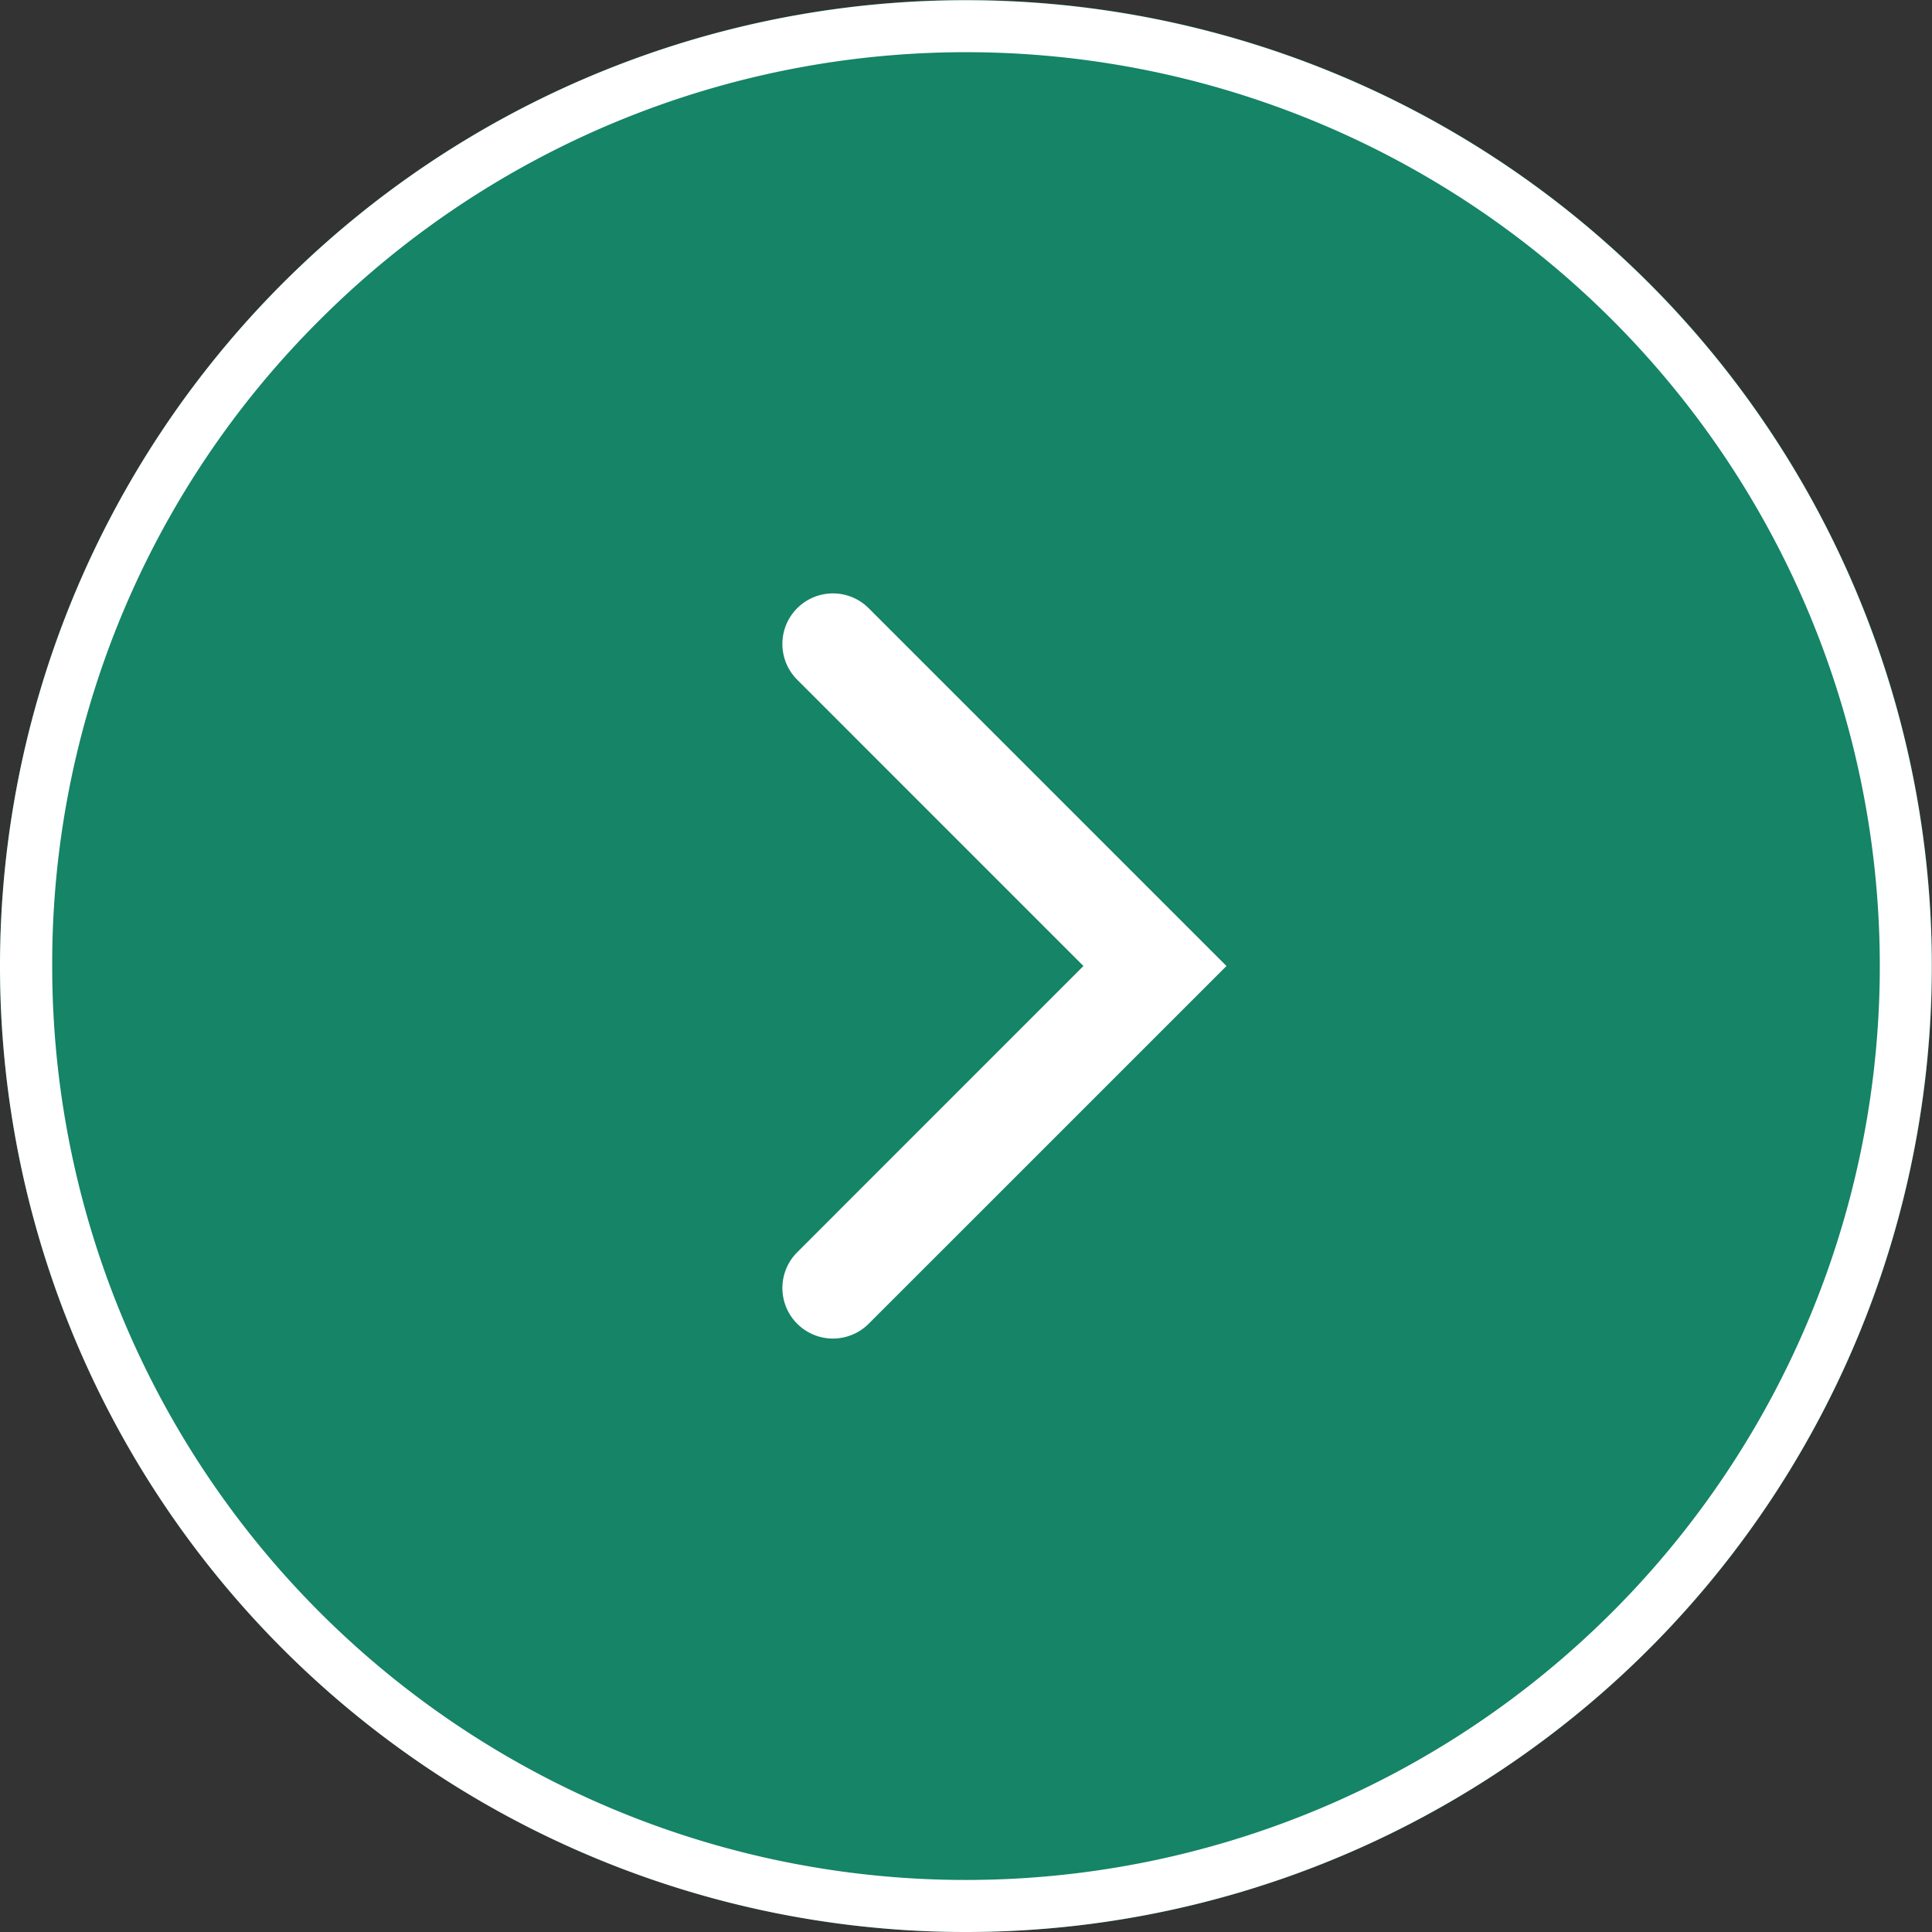
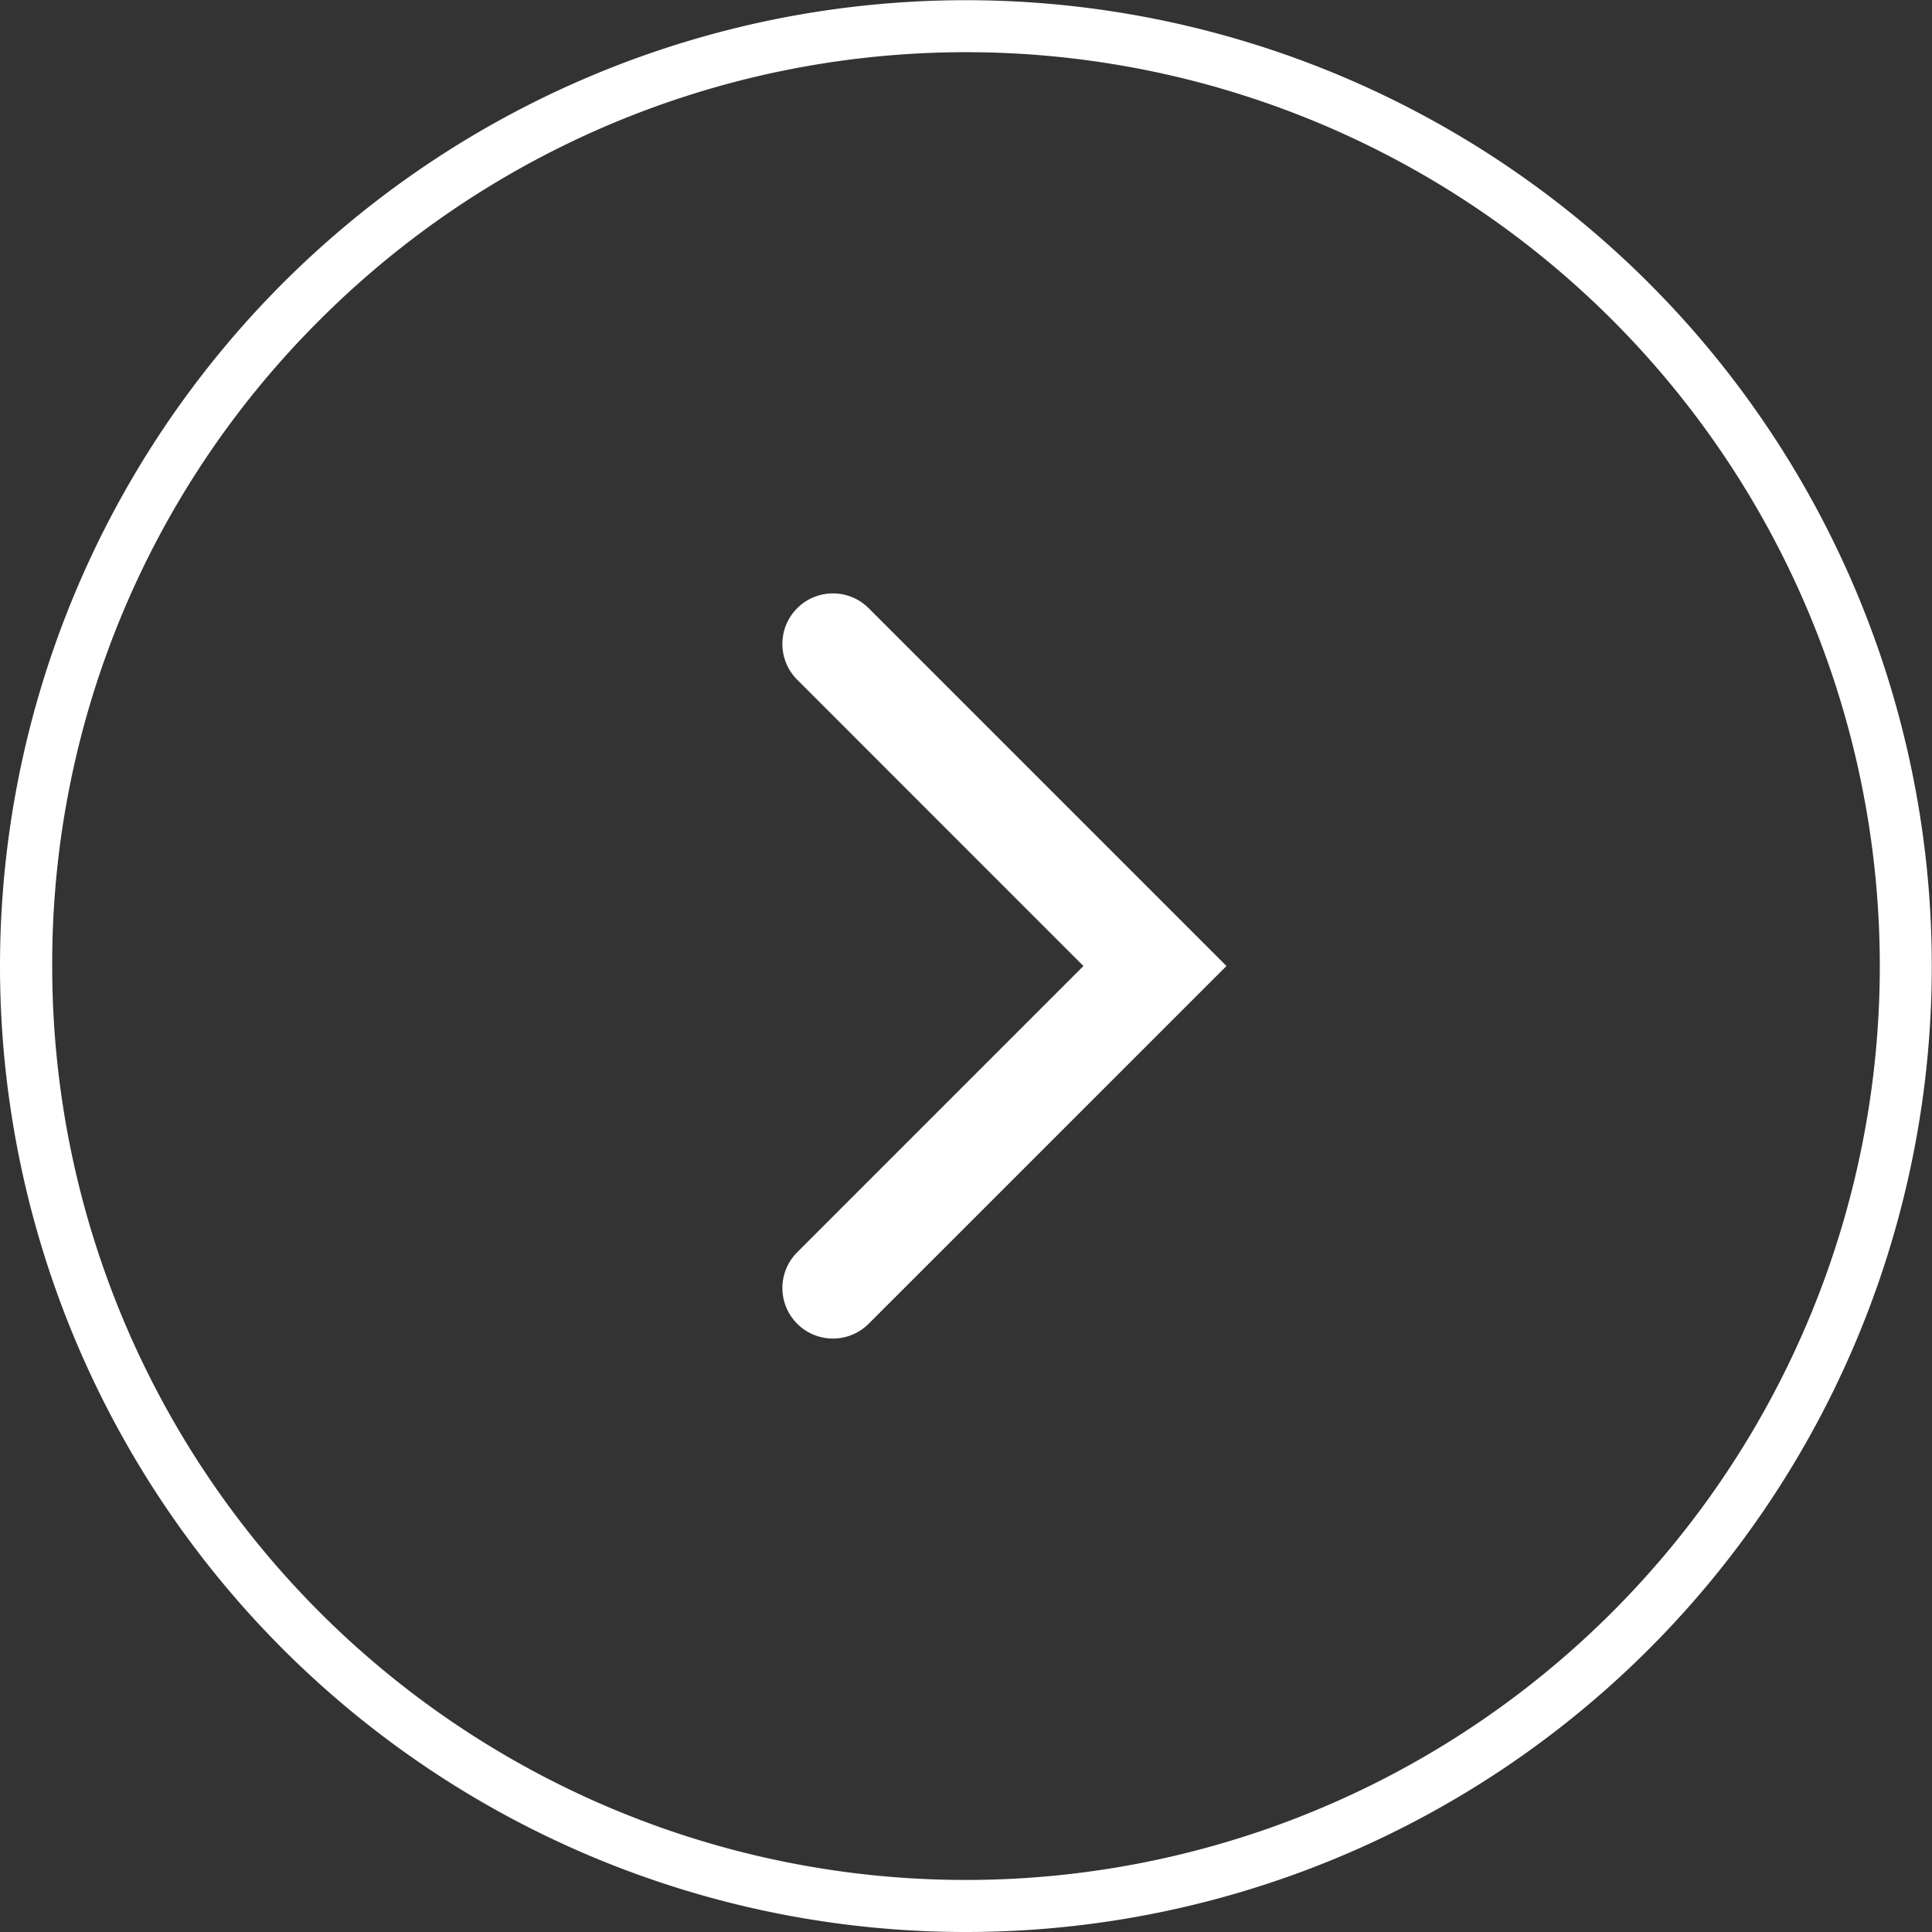
<svg xmlns="http://www.w3.org/2000/svg" width="37.004" height="37.004" viewBox="0 0 37.004 37.004">
  <rect x="0" y="0" width="37.004" height="37.004" fill="#333333" stroke="none" />
  <g id="Group_121" data-name="Group 121" transform="translate(0 37.004) rotate(-90)">
-     <ellipse id="Ellipse_2" data-name="Ellipse 2" cx="18.502" cy="18.502" rx="18.502" ry="18.502" fill="#158467" />
    <path id="Ellipse_2_-_Outline" data-name="Ellipse 2 - Outline" d="M18.5,1A17.5,17.5,0,0,0,6.126,30.878,17.5,17.5,0,0,0,30.878,6.126,17.387,17.387,0,0,0,18.5,1m0-1A18.5,18.5,0,1,1,0,18.5,18.5,18.5,0,0,1,18.5,0Z" fill="#fff" />
    <path id="Path_4" data-name="Path 4" d="M7.136,8.506.284,1.653A.968.968,0,1,1,1.653.284L7.136,5.766,12.619.284a.968.968,0,1,1,1.37,1.369Z" transform="translate(11.366 14.985)" fill="#fff" />
  </g>
</svg>